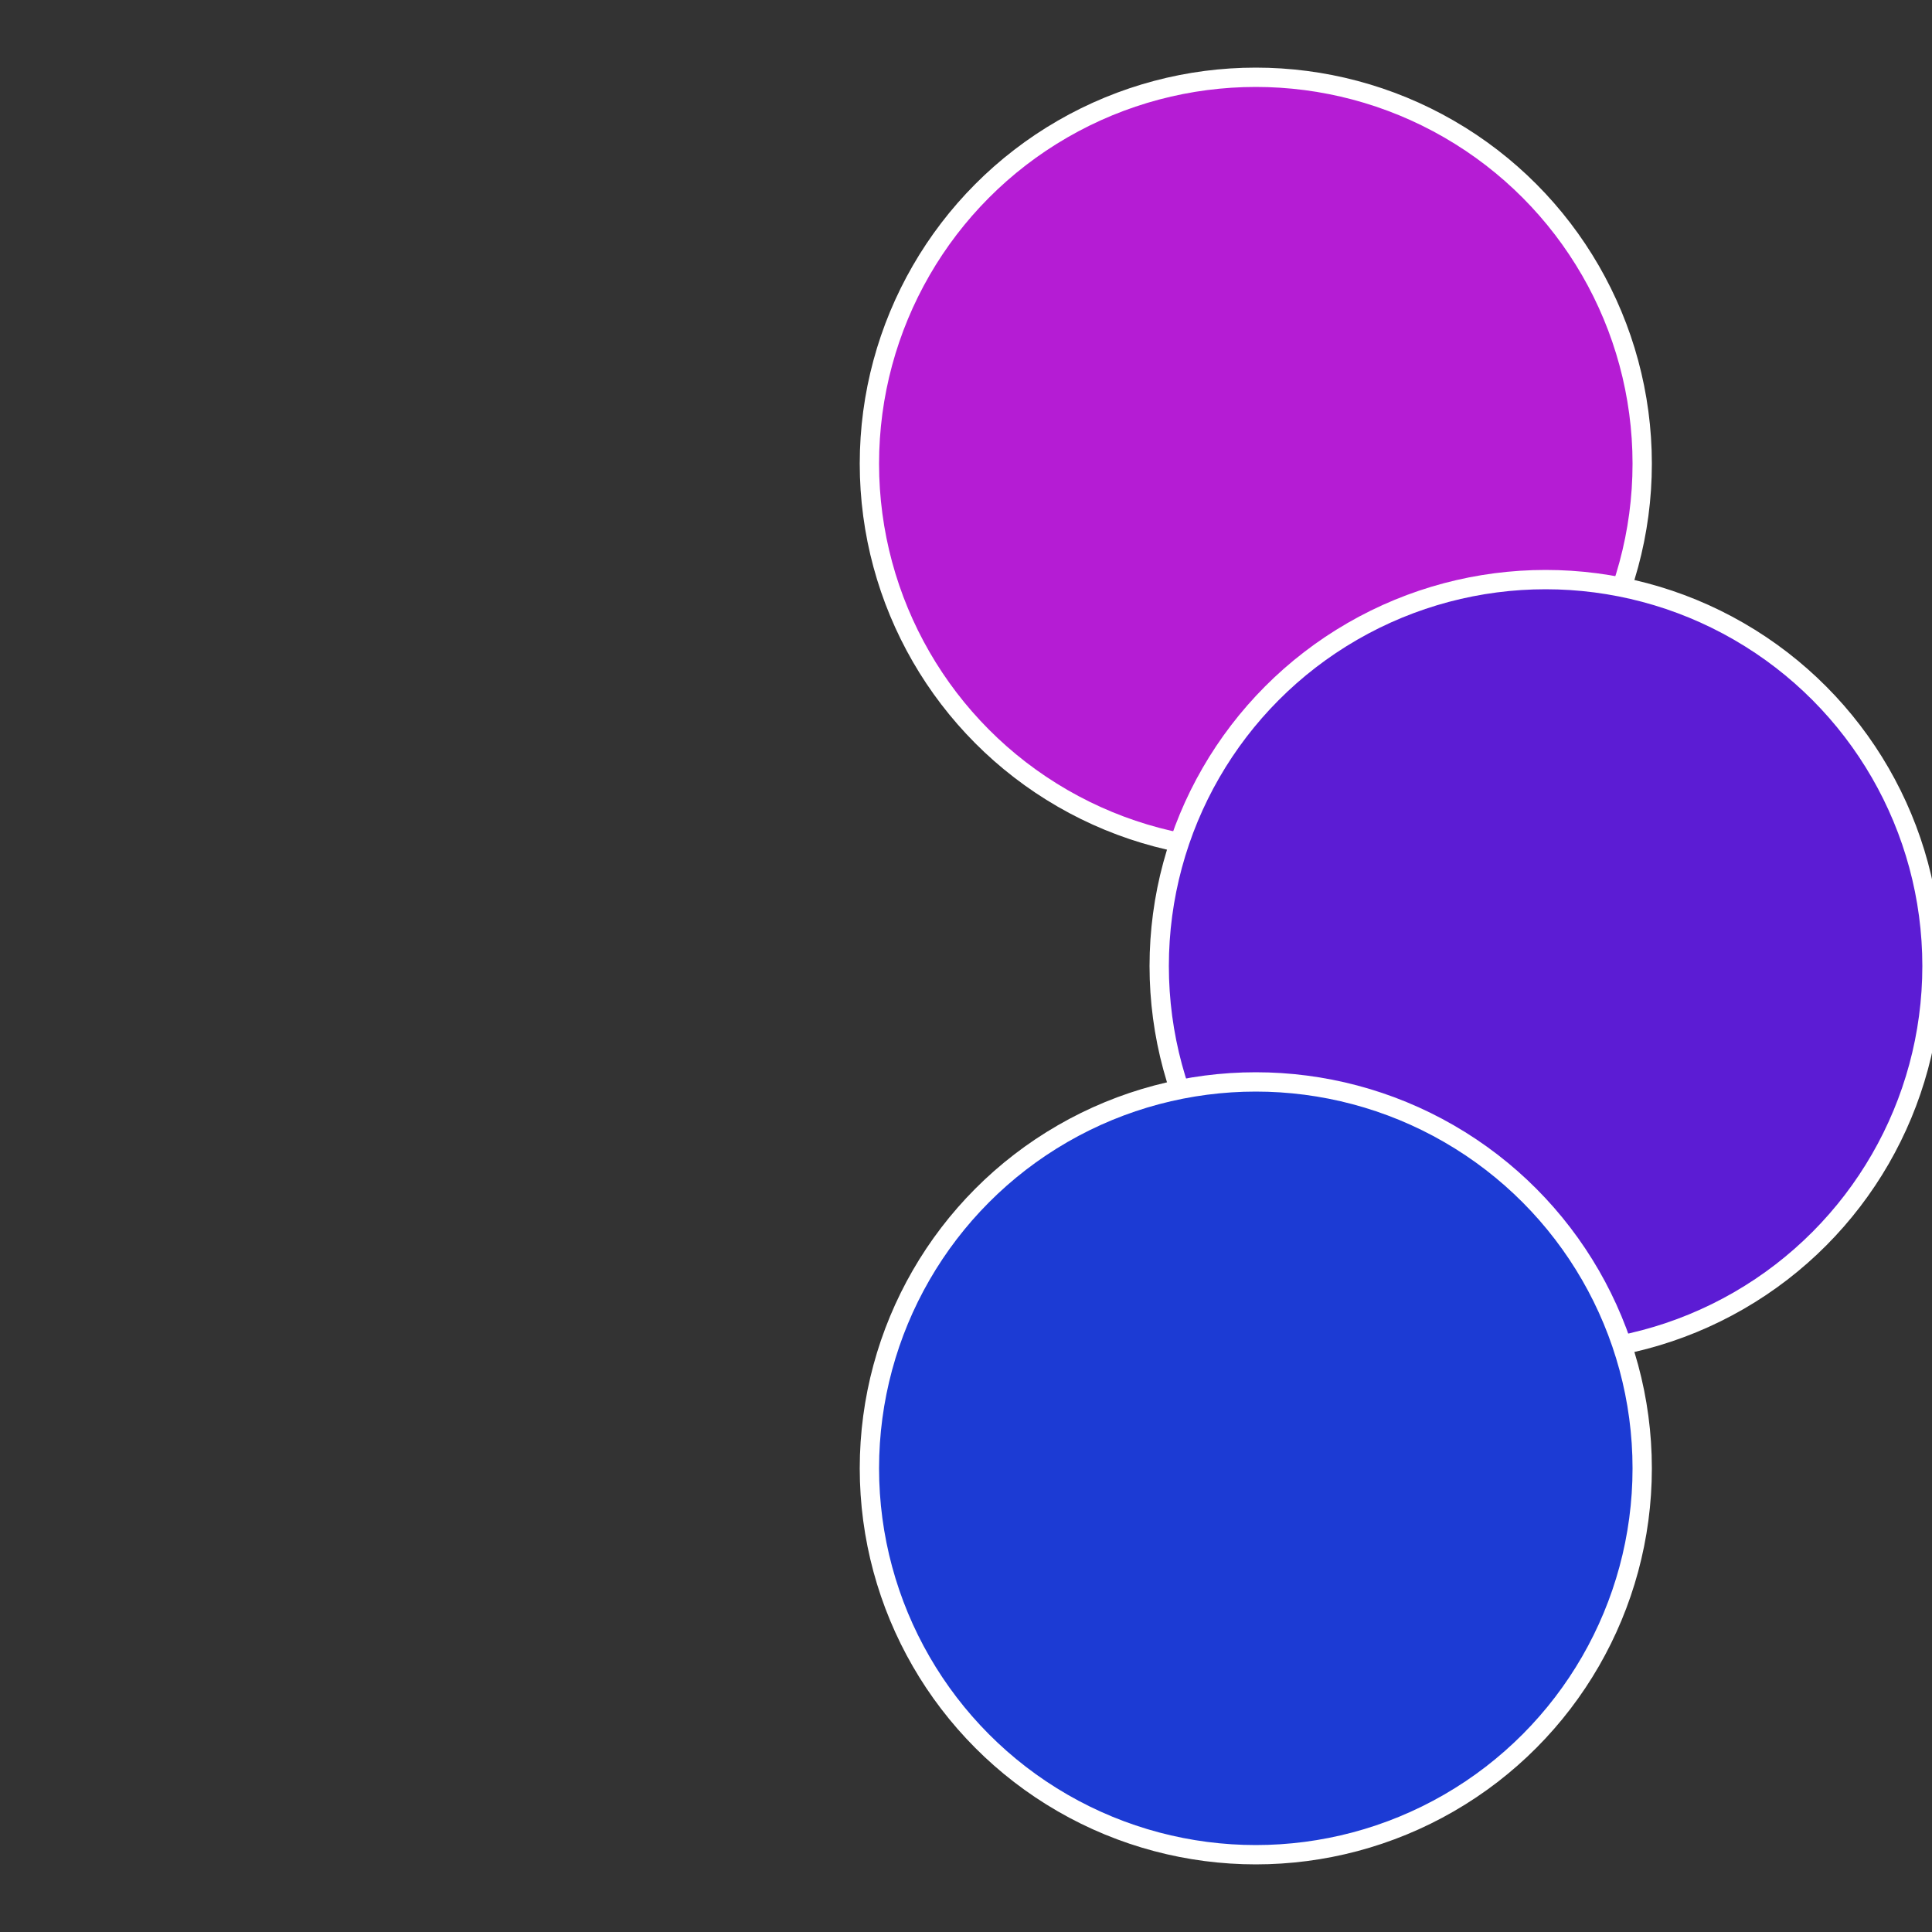
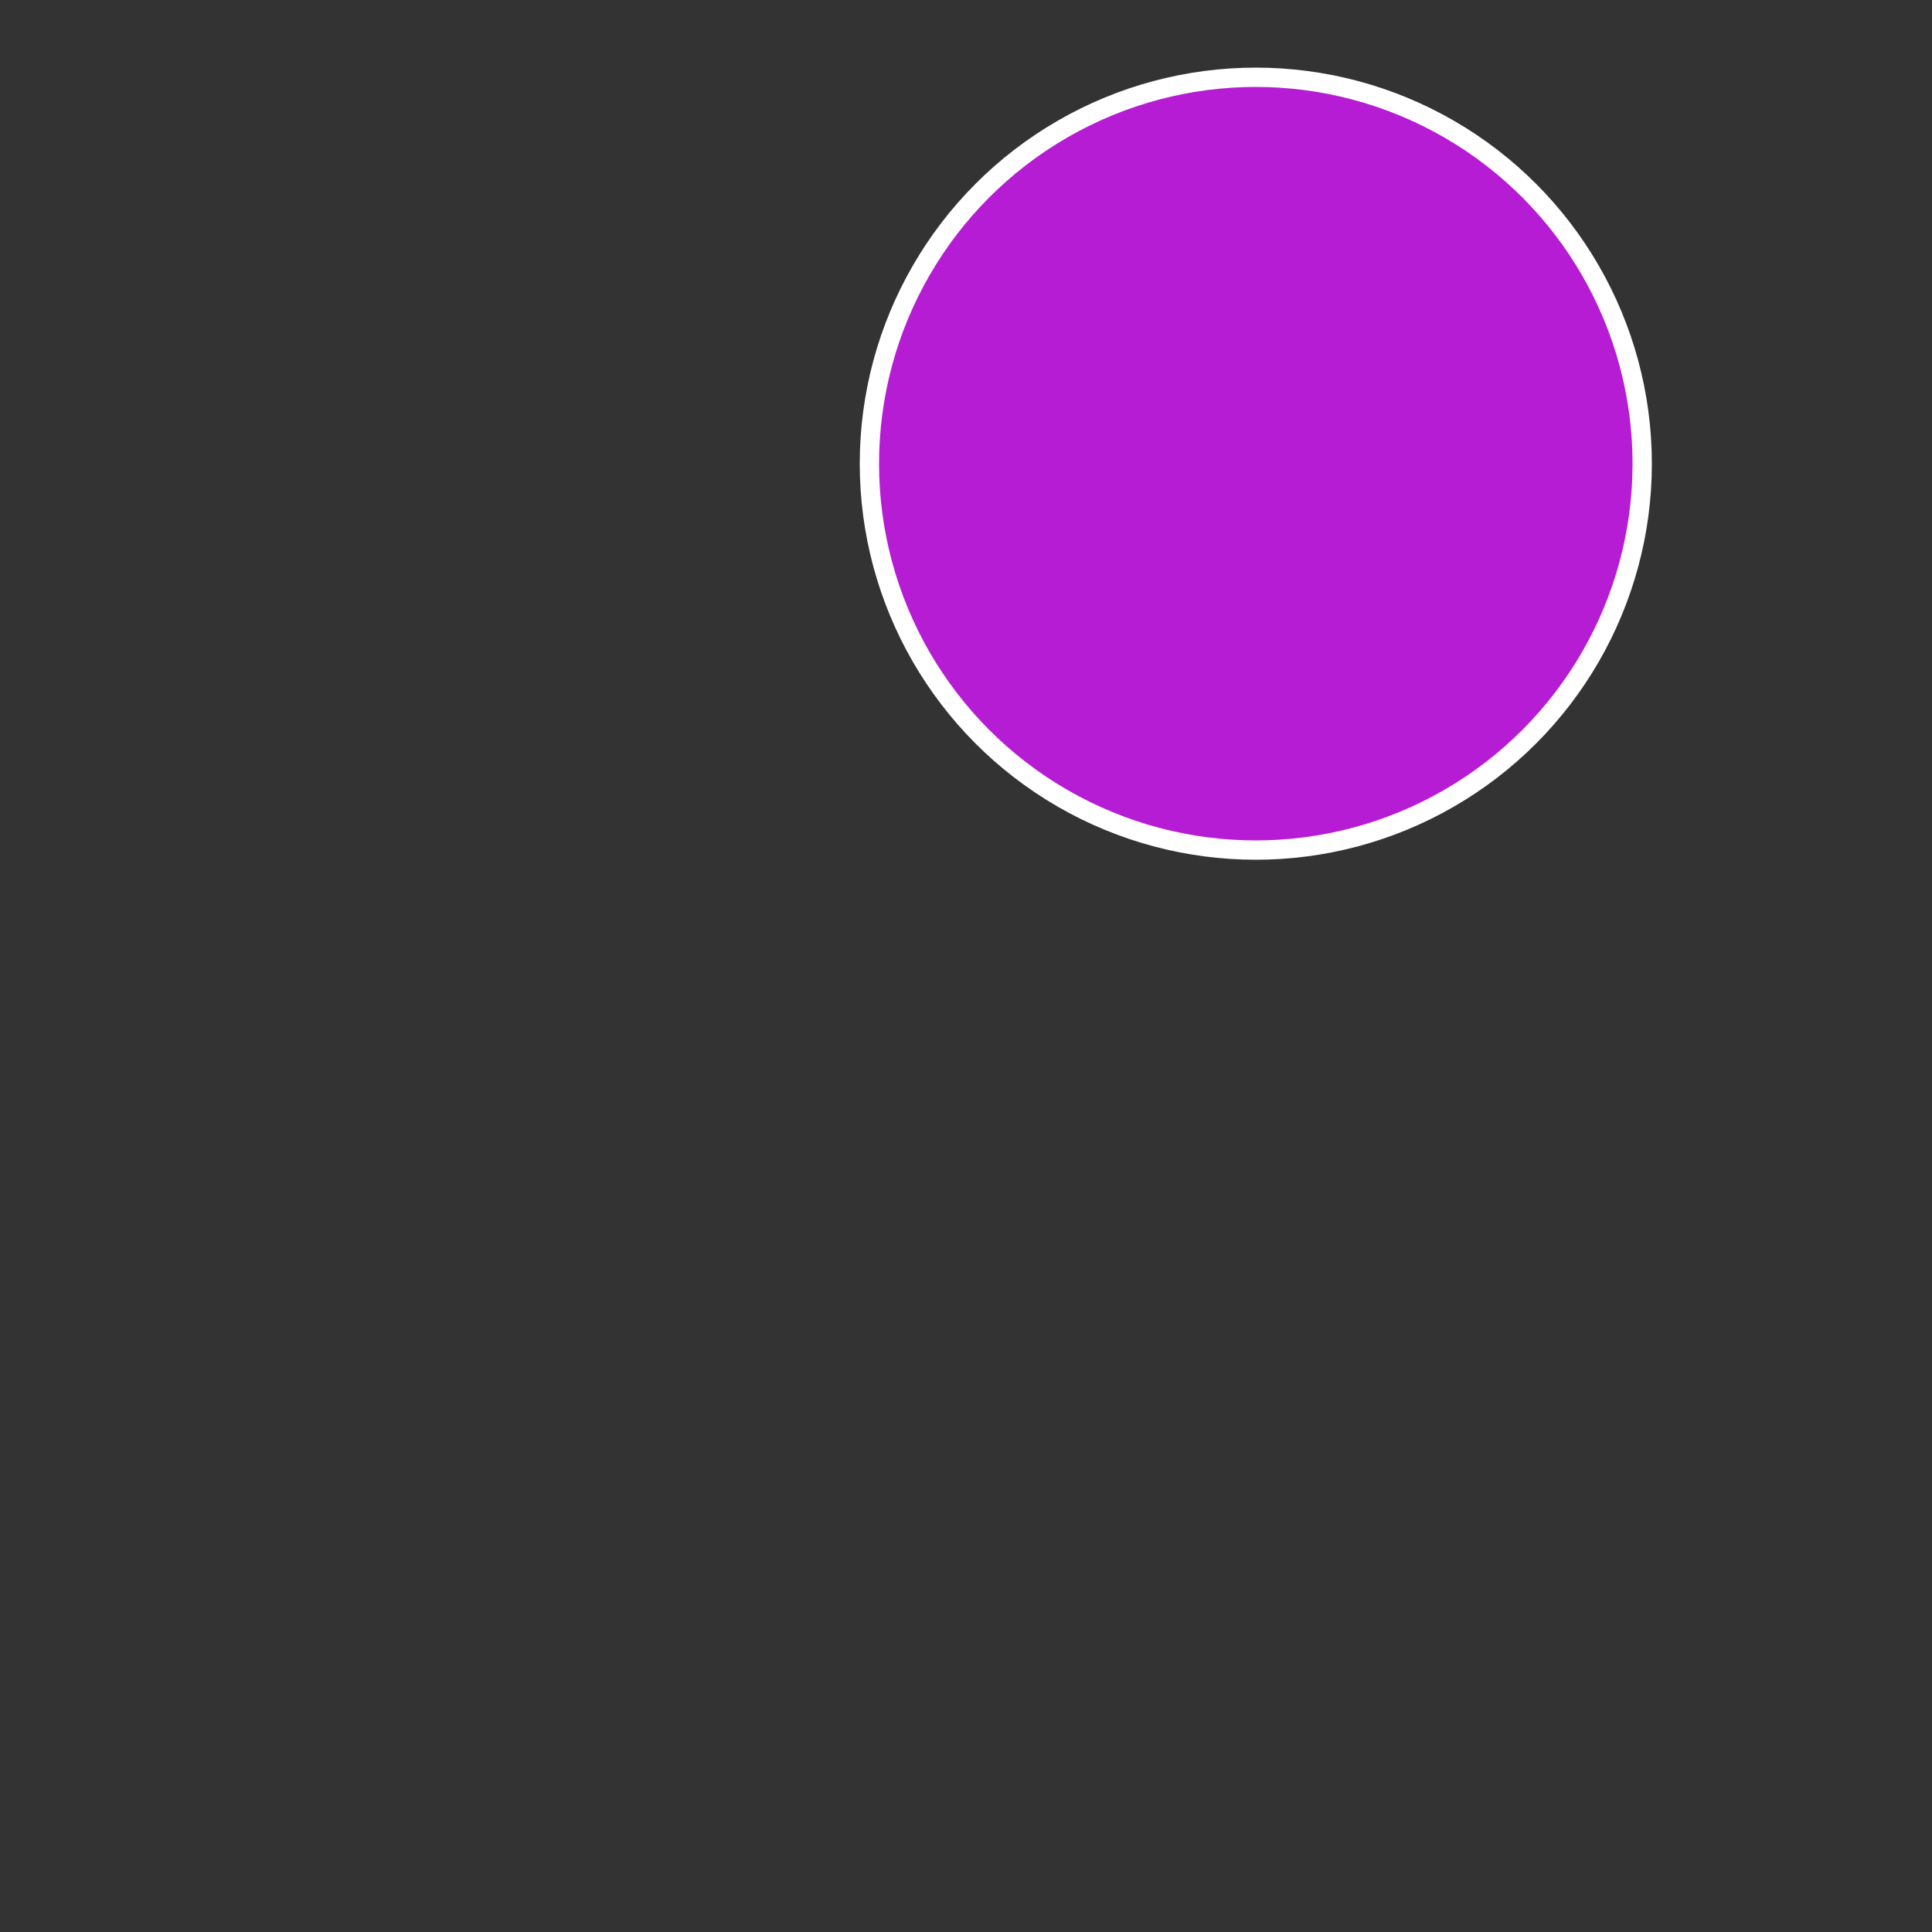
<svg xmlns="http://www.w3.org/2000/svg" width="500" height="500" viewBox="-1 -1 2 2">
  <rect x="-1" y="-1" width="2" height="2" fill="#333333" stroke="none" />
  <circle cx="0.3" cy="-0.52" r="0.4" fill="#b51cd4" stroke="#fff" stroke-width="1%" />
-   <circle cx="0.6" cy="0" r="0.4" fill="#5c1cd4" stroke="#fff" stroke-width="1%" />
-   <circle cx="0.3" cy="0.52" r="0.4" fill="#1c3bd4" stroke="#fff" stroke-width="1%" />
</svg>